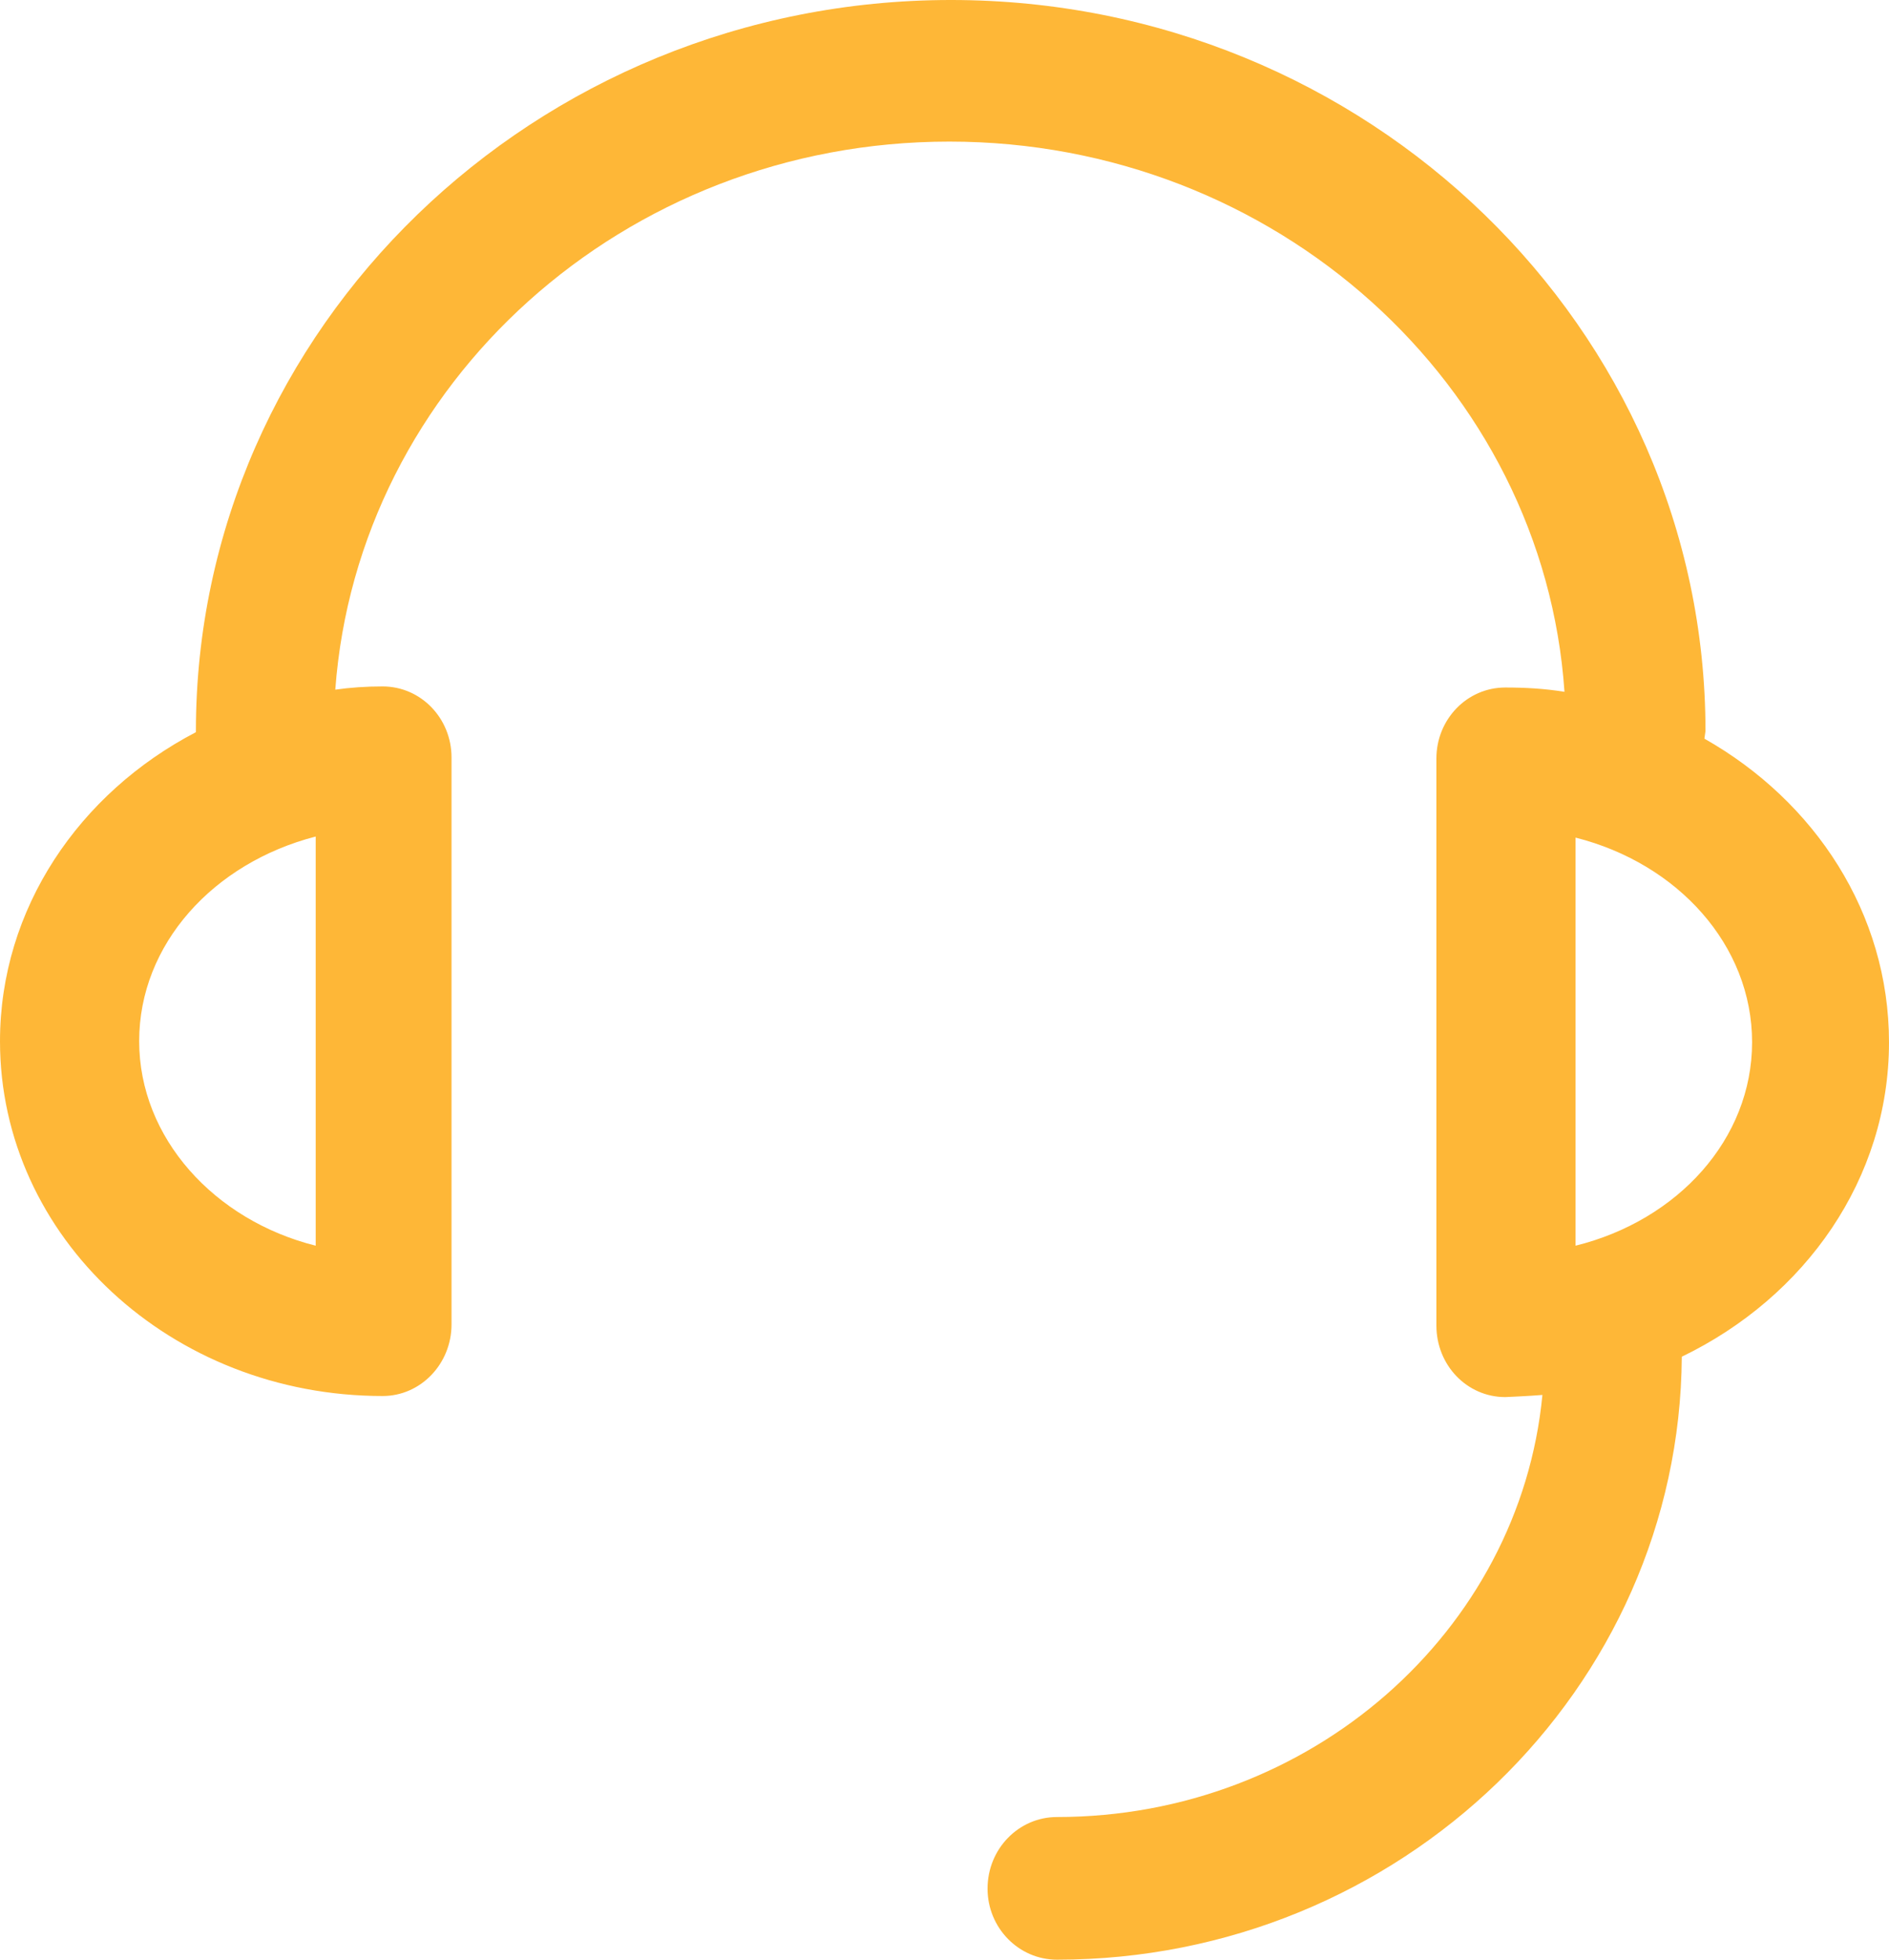
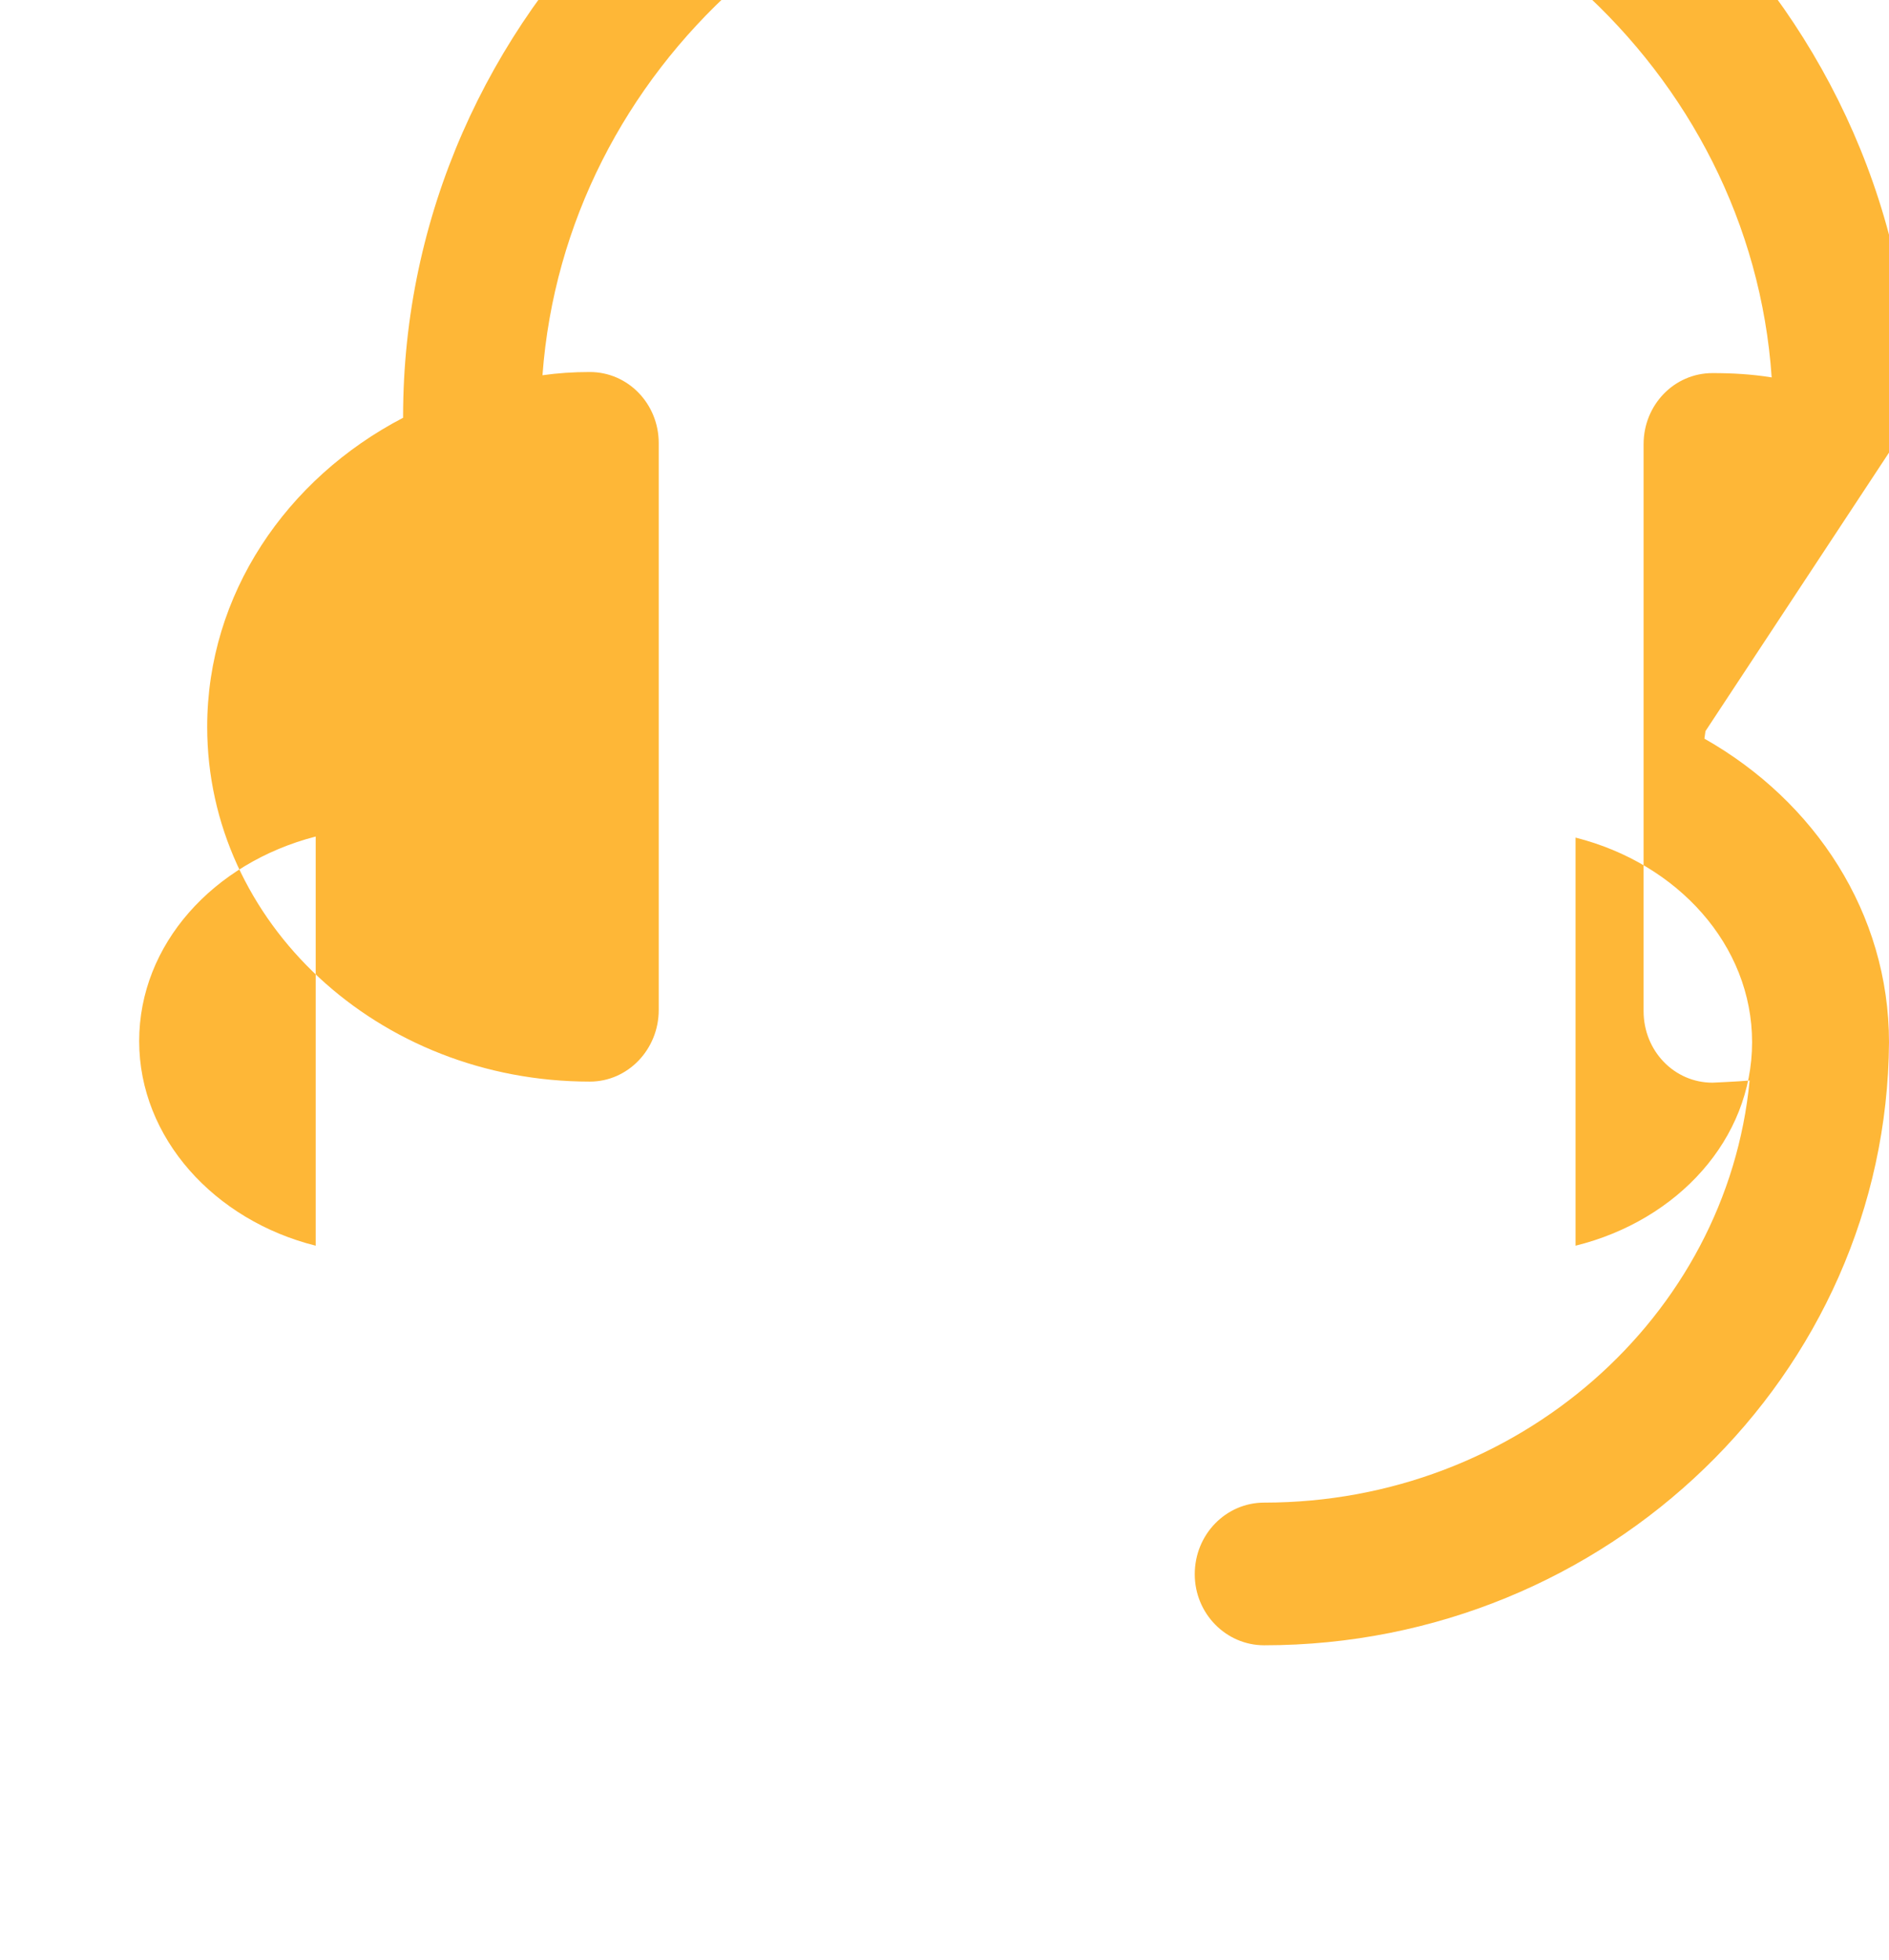
<svg xmlns="http://www.w3.org/2000/svg" width="35.1" height="36.4" viewBox="0 0 35.1 36.4" fill="none">
-   <path id="形状" fill-rule="evenodd" style="fill:#FEB737" opacity="1" d="M31.69,13.58l-0.02,0.14c2.05,1.16 3.43,3.24 3.43,5.64c0,2.53 -1.55,4.73 -3.85,5.84c-0.04,6.17 -5.23,11.2 -11.61,11.2c-0.71,0 -1.29,-0.59 -1.29,-1.32c0,-0.74 0.58,-1.33 1.29,-1.33c4.71,0 8.6,-3.45 9.02,-7.84c-0.23,0.02 -0.69,0.04 -0.69,0.04c-0.71,0 -1.28,-0.59 -1.28,-1.33v-10.53c0,-0.73 0.57,-1.32 1.28,-1.32c0.37,0 0.73,0.02 1.1,0.08c-0.39,-5.7 -5.37,-10.22 -11.43,-10.22c-6.05,0 -10.99,4.5 -11.41,10.18c0.28,-0.04 0.57,-0.06 0.88,-0.06c0.71,0 1.28,0.59 1.28,1.32v10.53c0,0.73 -0.57,1.33 -1.28,1.33c-3.93,0 -7.11,-2.95 -7.11,-6.59c0,-2.46 1.47,-4.61 3.64,-5.74v-0.02c0,-7.48 6.3,-13.58 14.03,-13.58c7.74,0 14.02,6.1 14.02,13.58zM5.866,15.538c-1.9,0.49 -3.28,2 -3.28,3.8c0,1.8 1.4,3.33 3.28,3.8zM29.276,23.138c1.9,-0.47 3.28,-1.98 3.28,-3.78c0,-1.8 -1.38,-3.32 -3.28,-3.8z" />
+   <path id="形状" fill-rule="evenodd" style="fill:#FEB737" opacity="1" d="M31.69,13.58l-0.02,0.14c2.05,1.16 3.43,3.24 3.43,5.64c-0.04,6.17 -5.23,11.2 -11.61,11.2c-0.71,0 -1.29,-0.59 -1.29,-1.32c0,-0.74 0.58,-1.33 1.29,-1.33c4.71,0 8.6,-3.45 9.02,-7.84c-0.23,0.02 -0.69,0.04 -0.69,0.04c-0.71,0 -1.28,-0.59 -1.28,-1.33v-10.53c0,-0.73 0.57,-1.32 1.28,-1.32c0.37,0 0.73,0.02 1.1,0.08c-0.39,-5.7 -5.37,-10.22 -11.43,-10.22c-6.05,0 -10.99,4.5 -11.41,10.18c0.28,-0.04 0.57,-0.06 0.88,-0.06c0.71,0 1.28,0.59 1.28,1.32v10.53c0,0.73 -0.57,1.33 -1.28,1.33c-3.93,0 -7.11,-2.95 -7.11,-6.59c0,-2.46 1.47,-4.61 3.64,-5.74v-0.02c0,-7.48 6.3,-13.58 14.03,-13.58c7.74,0 14.02,6.1 14.02,13.58zM5.866,15.538c-1.9,0.49 -3.28,2 -3.28,3.8c0,1.8 1.4,3.33 3.28,3.8zM29.276,23.138c1.9,-0.47 3.28,-1.98 3.28,-3.78c0,-1.8 -1.38,-3.32 -3.28,-3.8z" />
</svg>